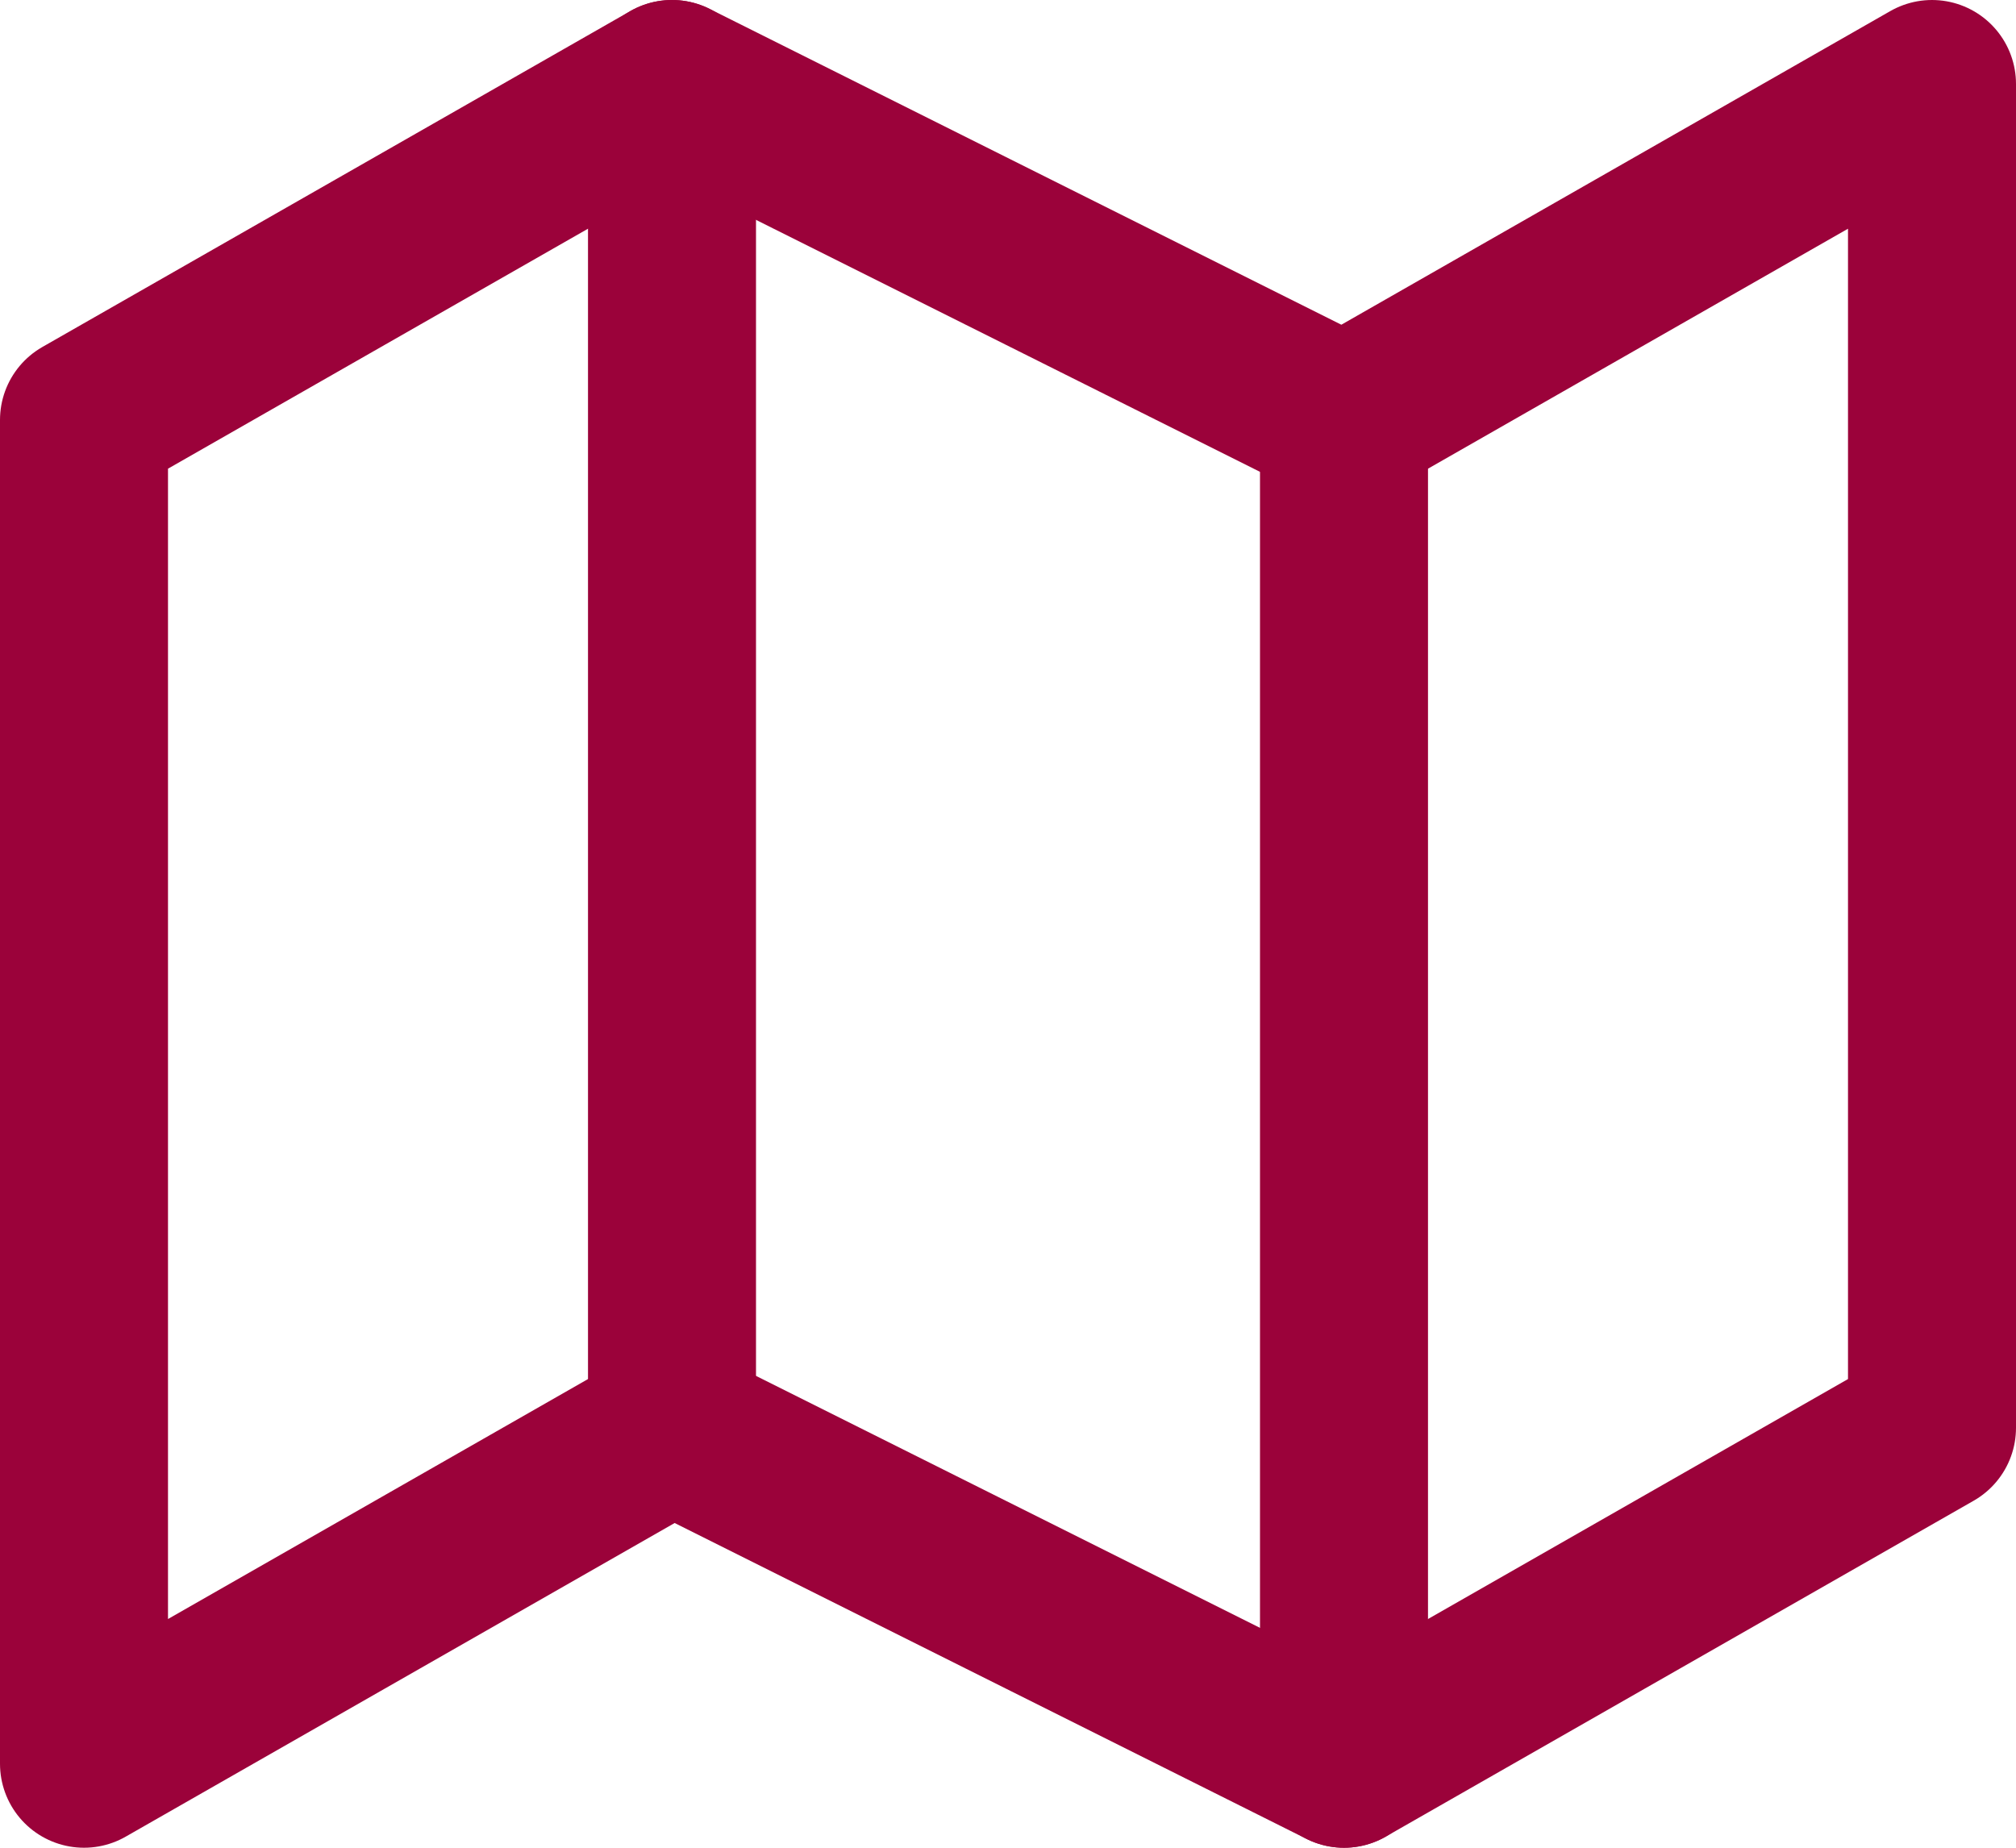
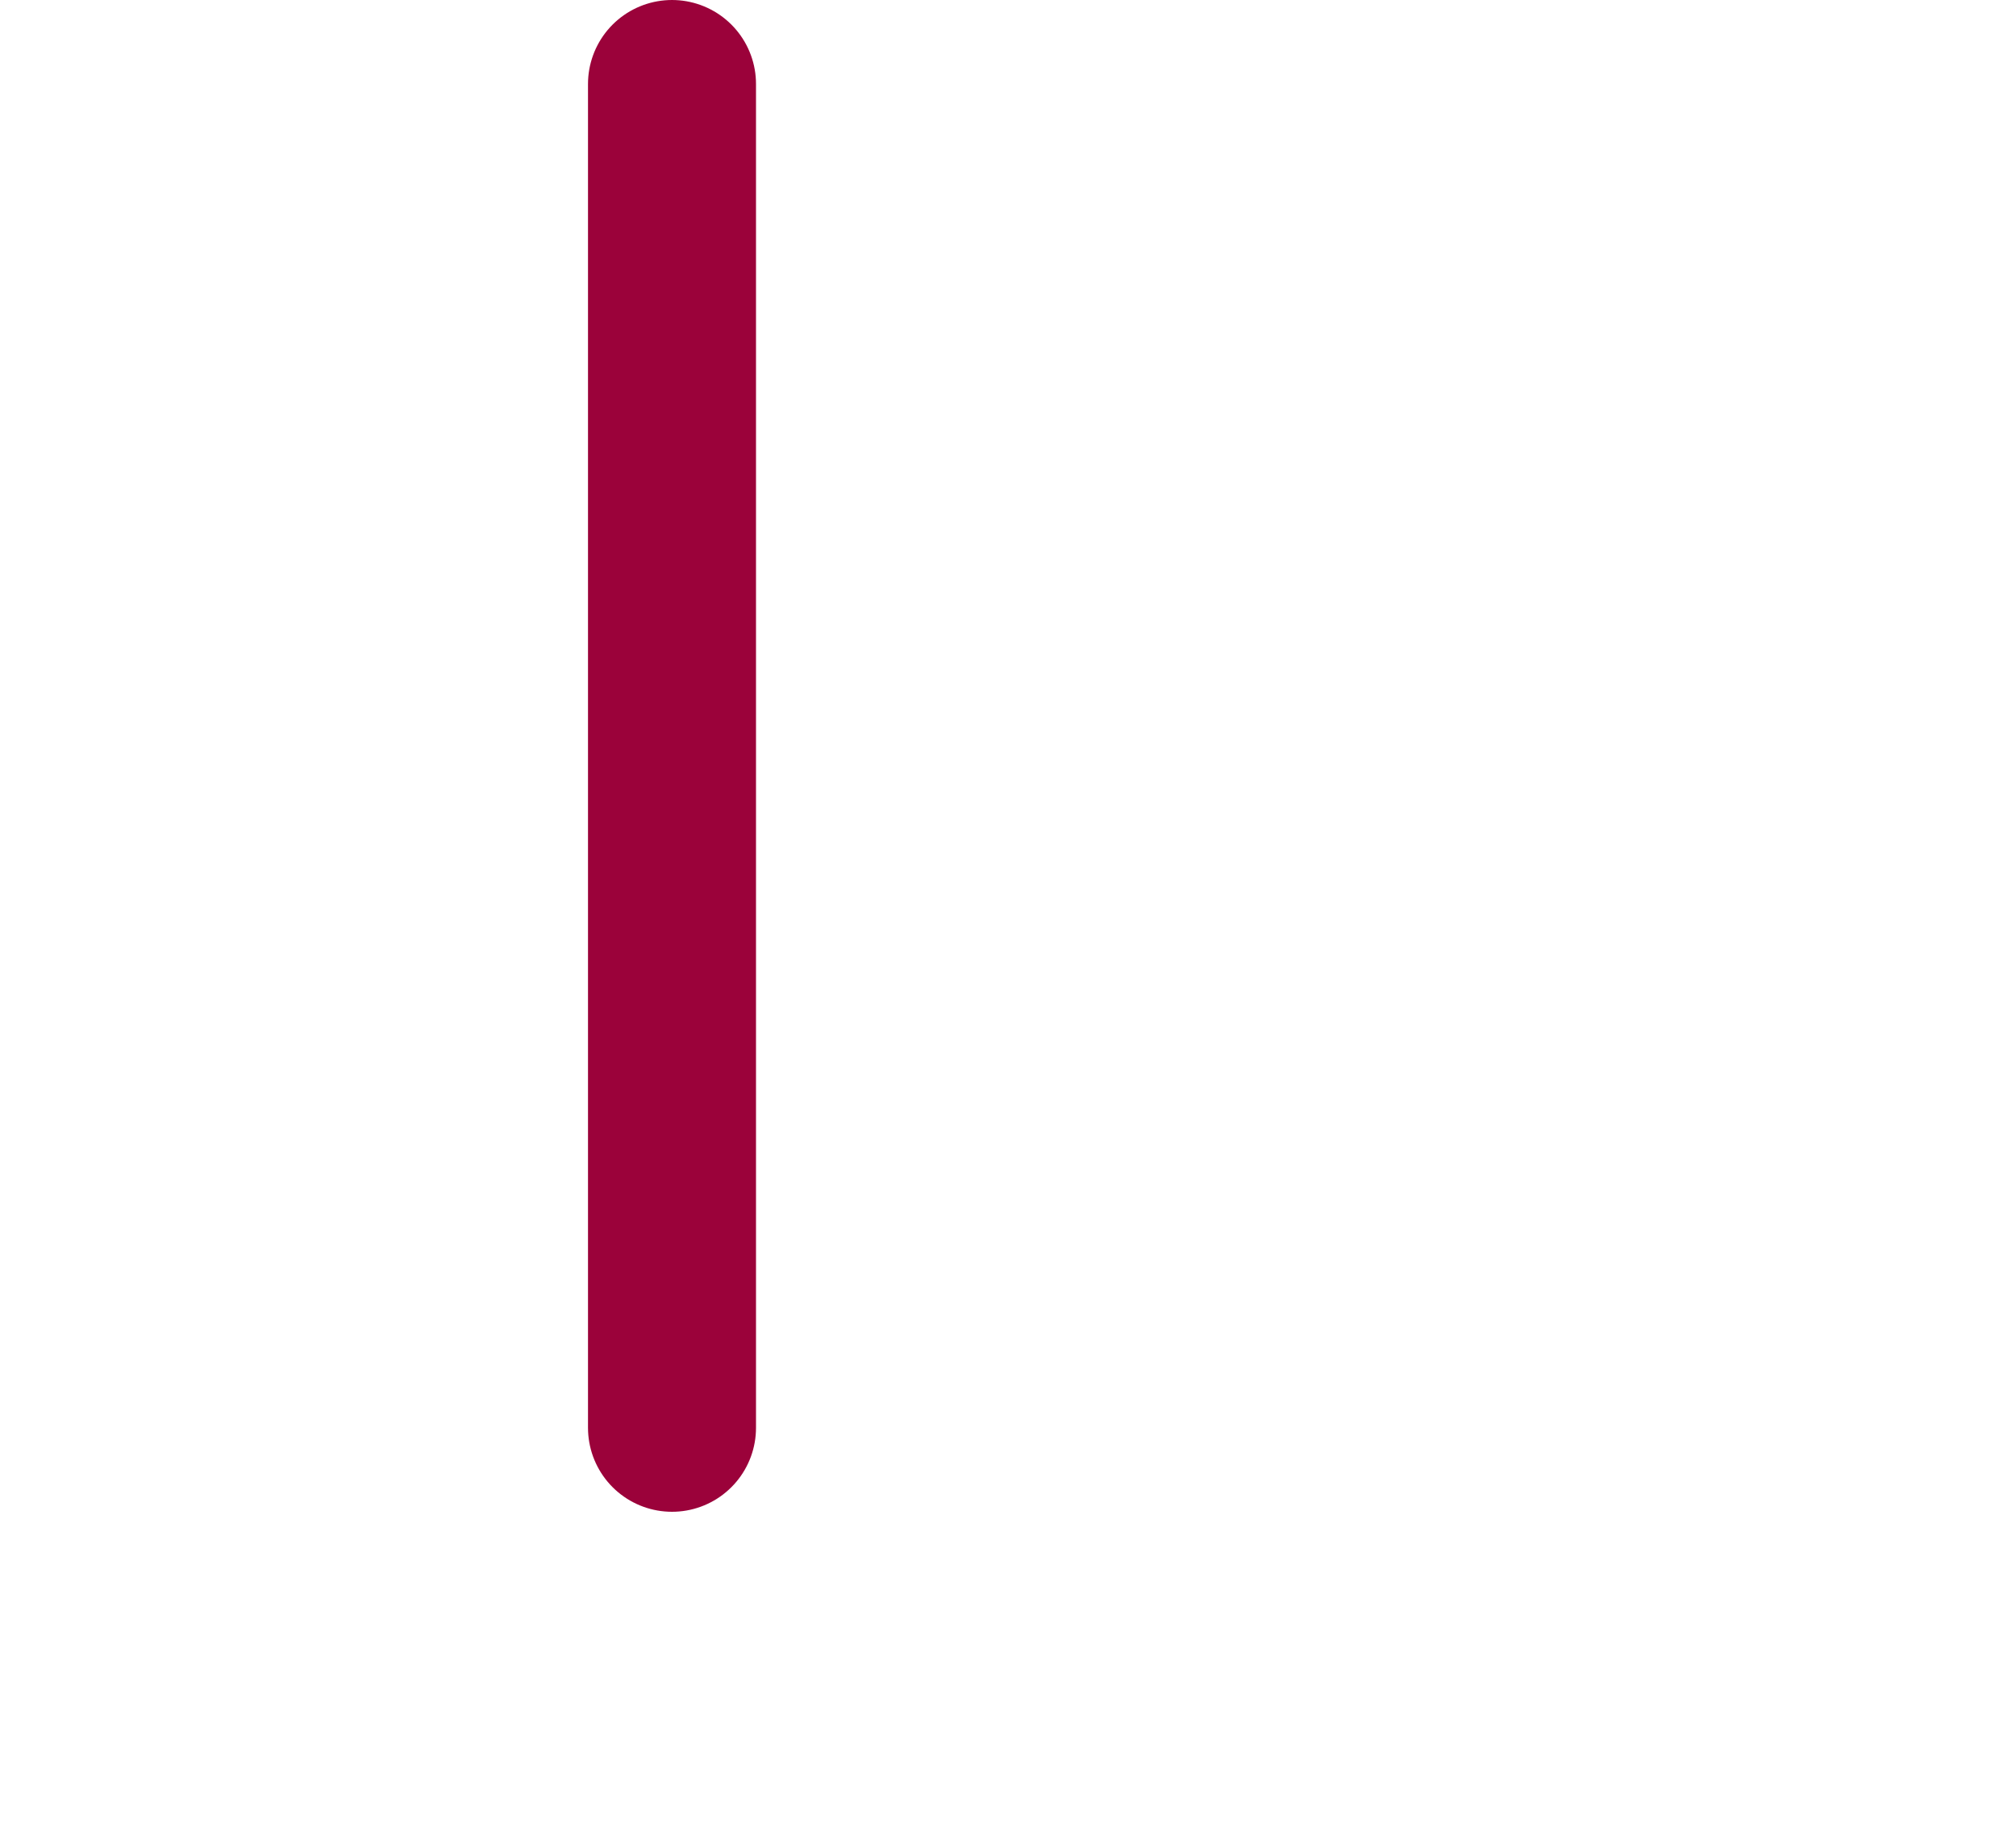
<svg xmlns="http://www.w3.org/2000/svg" width="24" height="22" viewBox="0 0 24 22" fill="none">
-   <path d="M1 5V21L8 17L16 21L23 17V1L16 5L8 1L1 5Z" stroke="#9B023A" stroke-width="2" stroke-linecap="round" stroke-linejoin="round" />
  <path d="M8 1V17" stroke="#9B023A" stroke-width="2" stroke-linecap="round" stroke-linejoin="round" />
-   <path d="M16 5V21" stroke="#9B023A" stroke-width="2" stroke-linecap="round" stroke-linejoin="round" />
</svg>